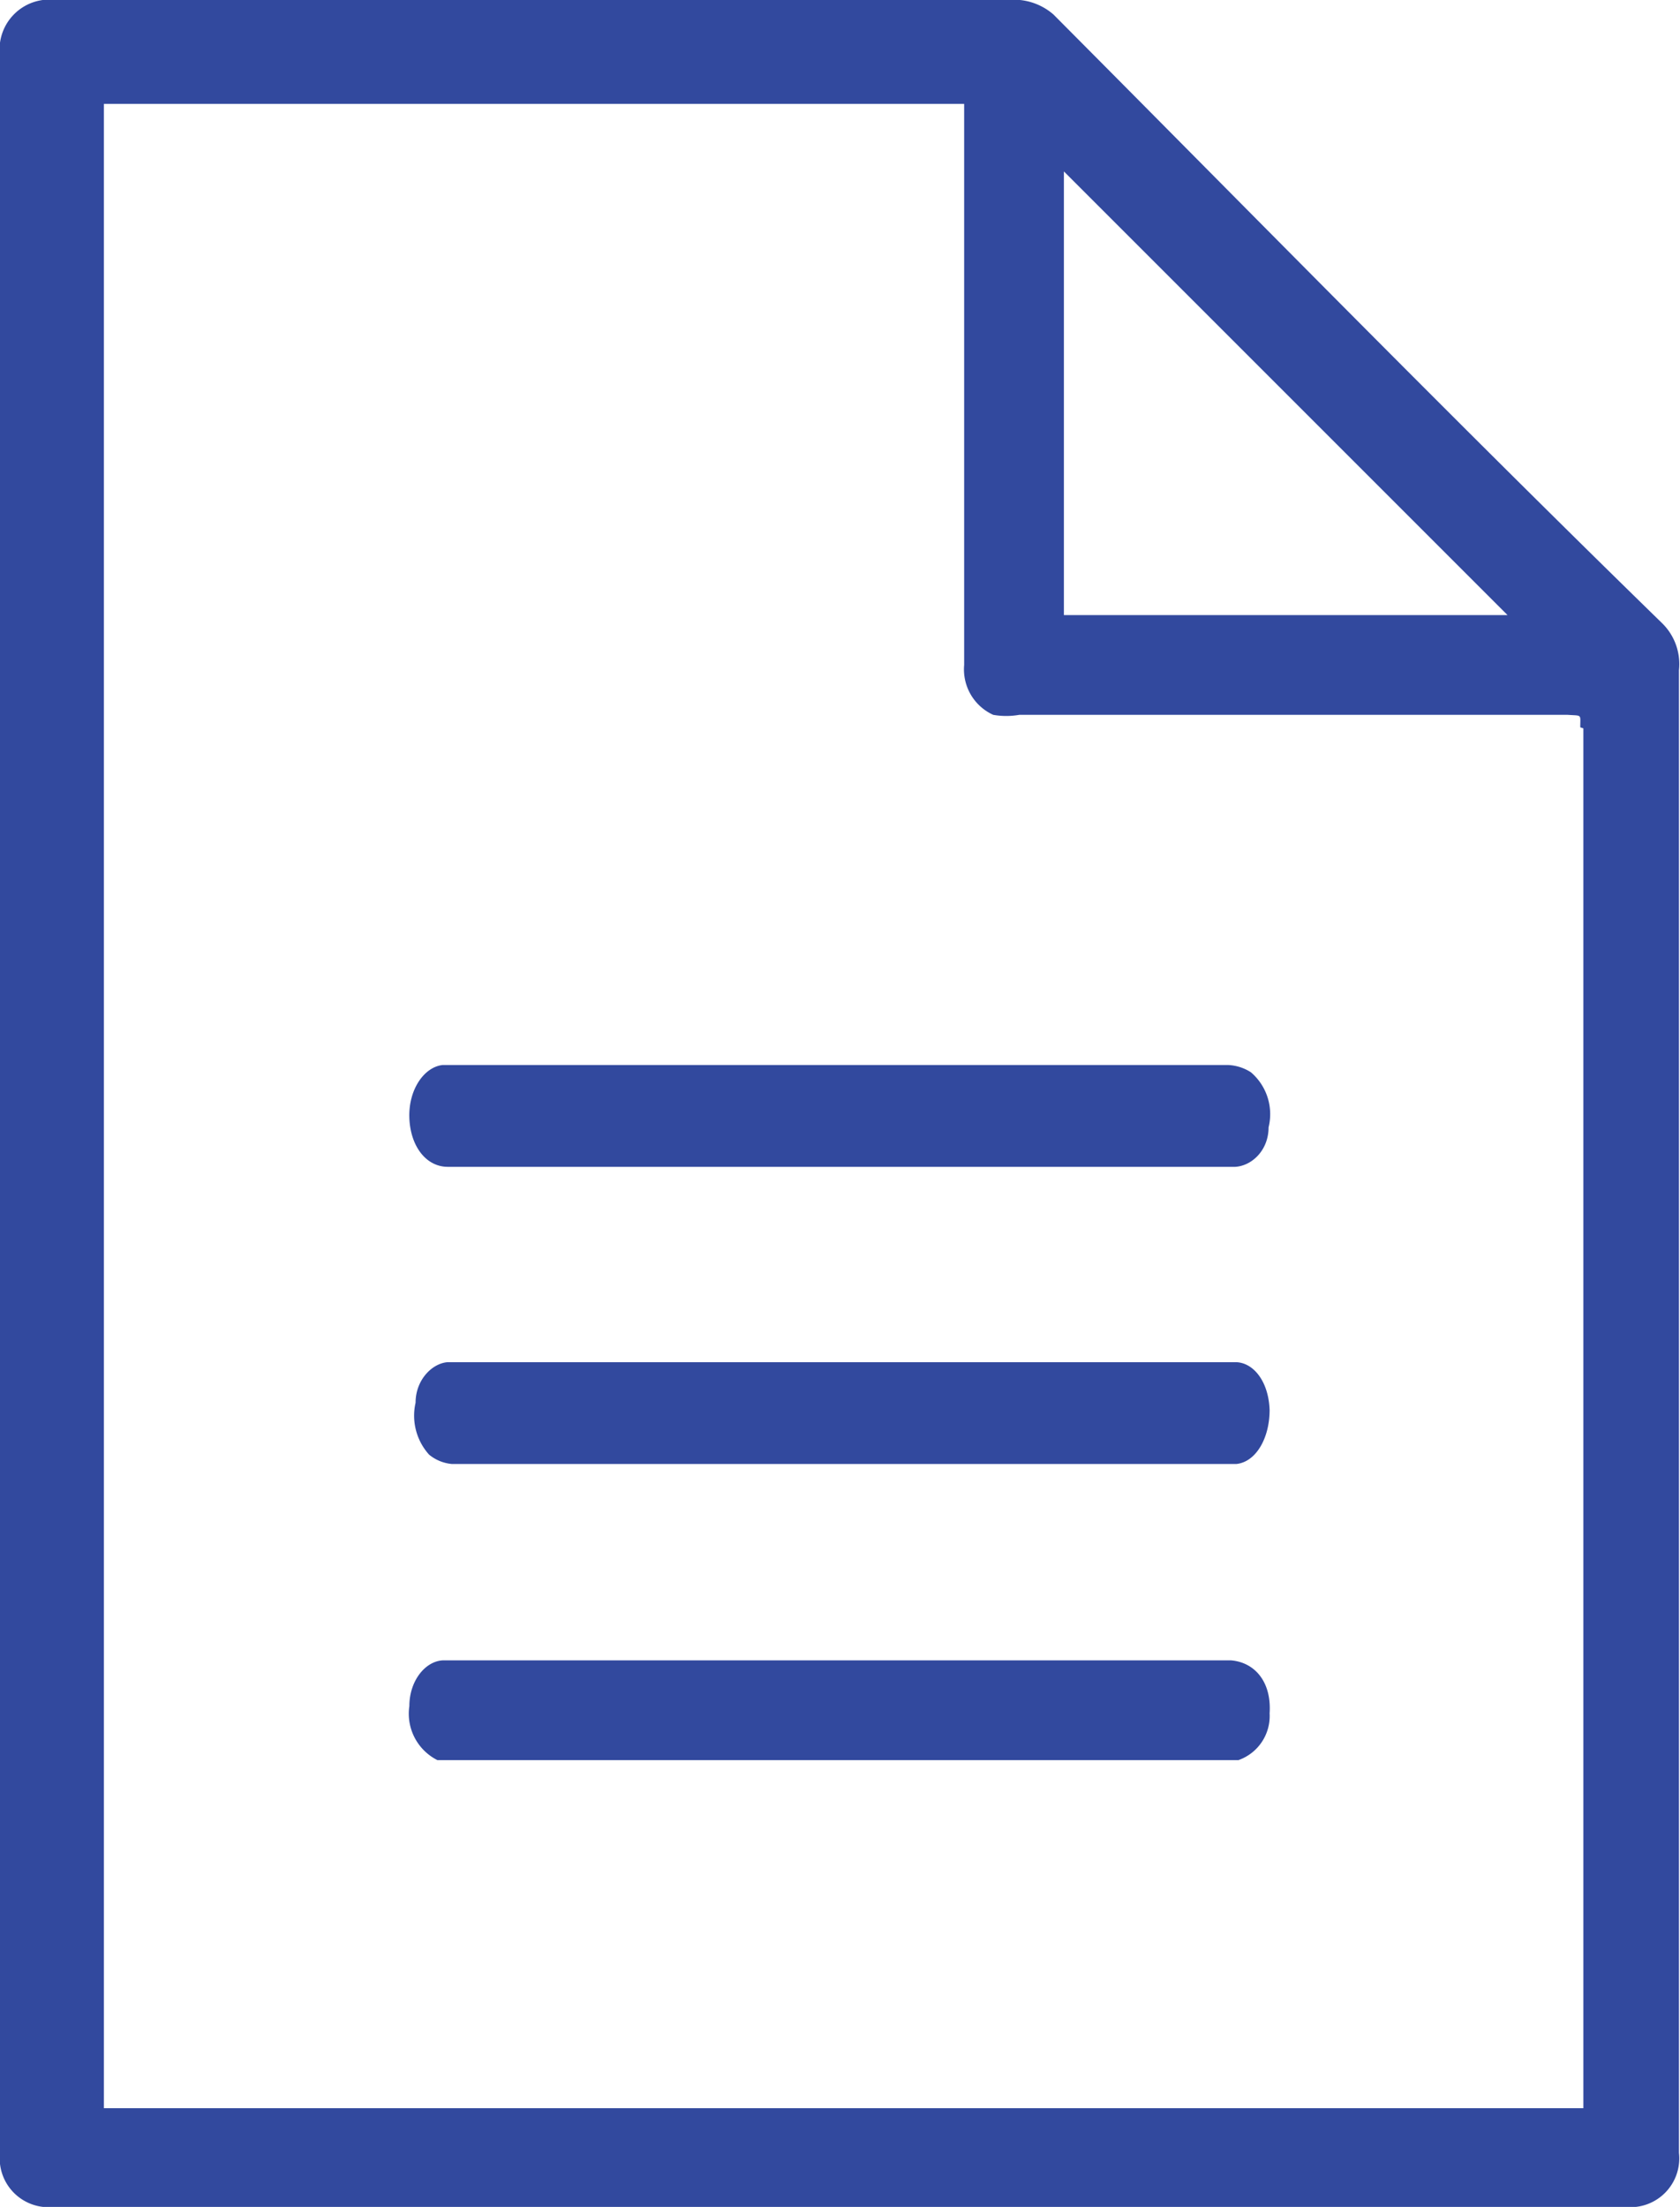
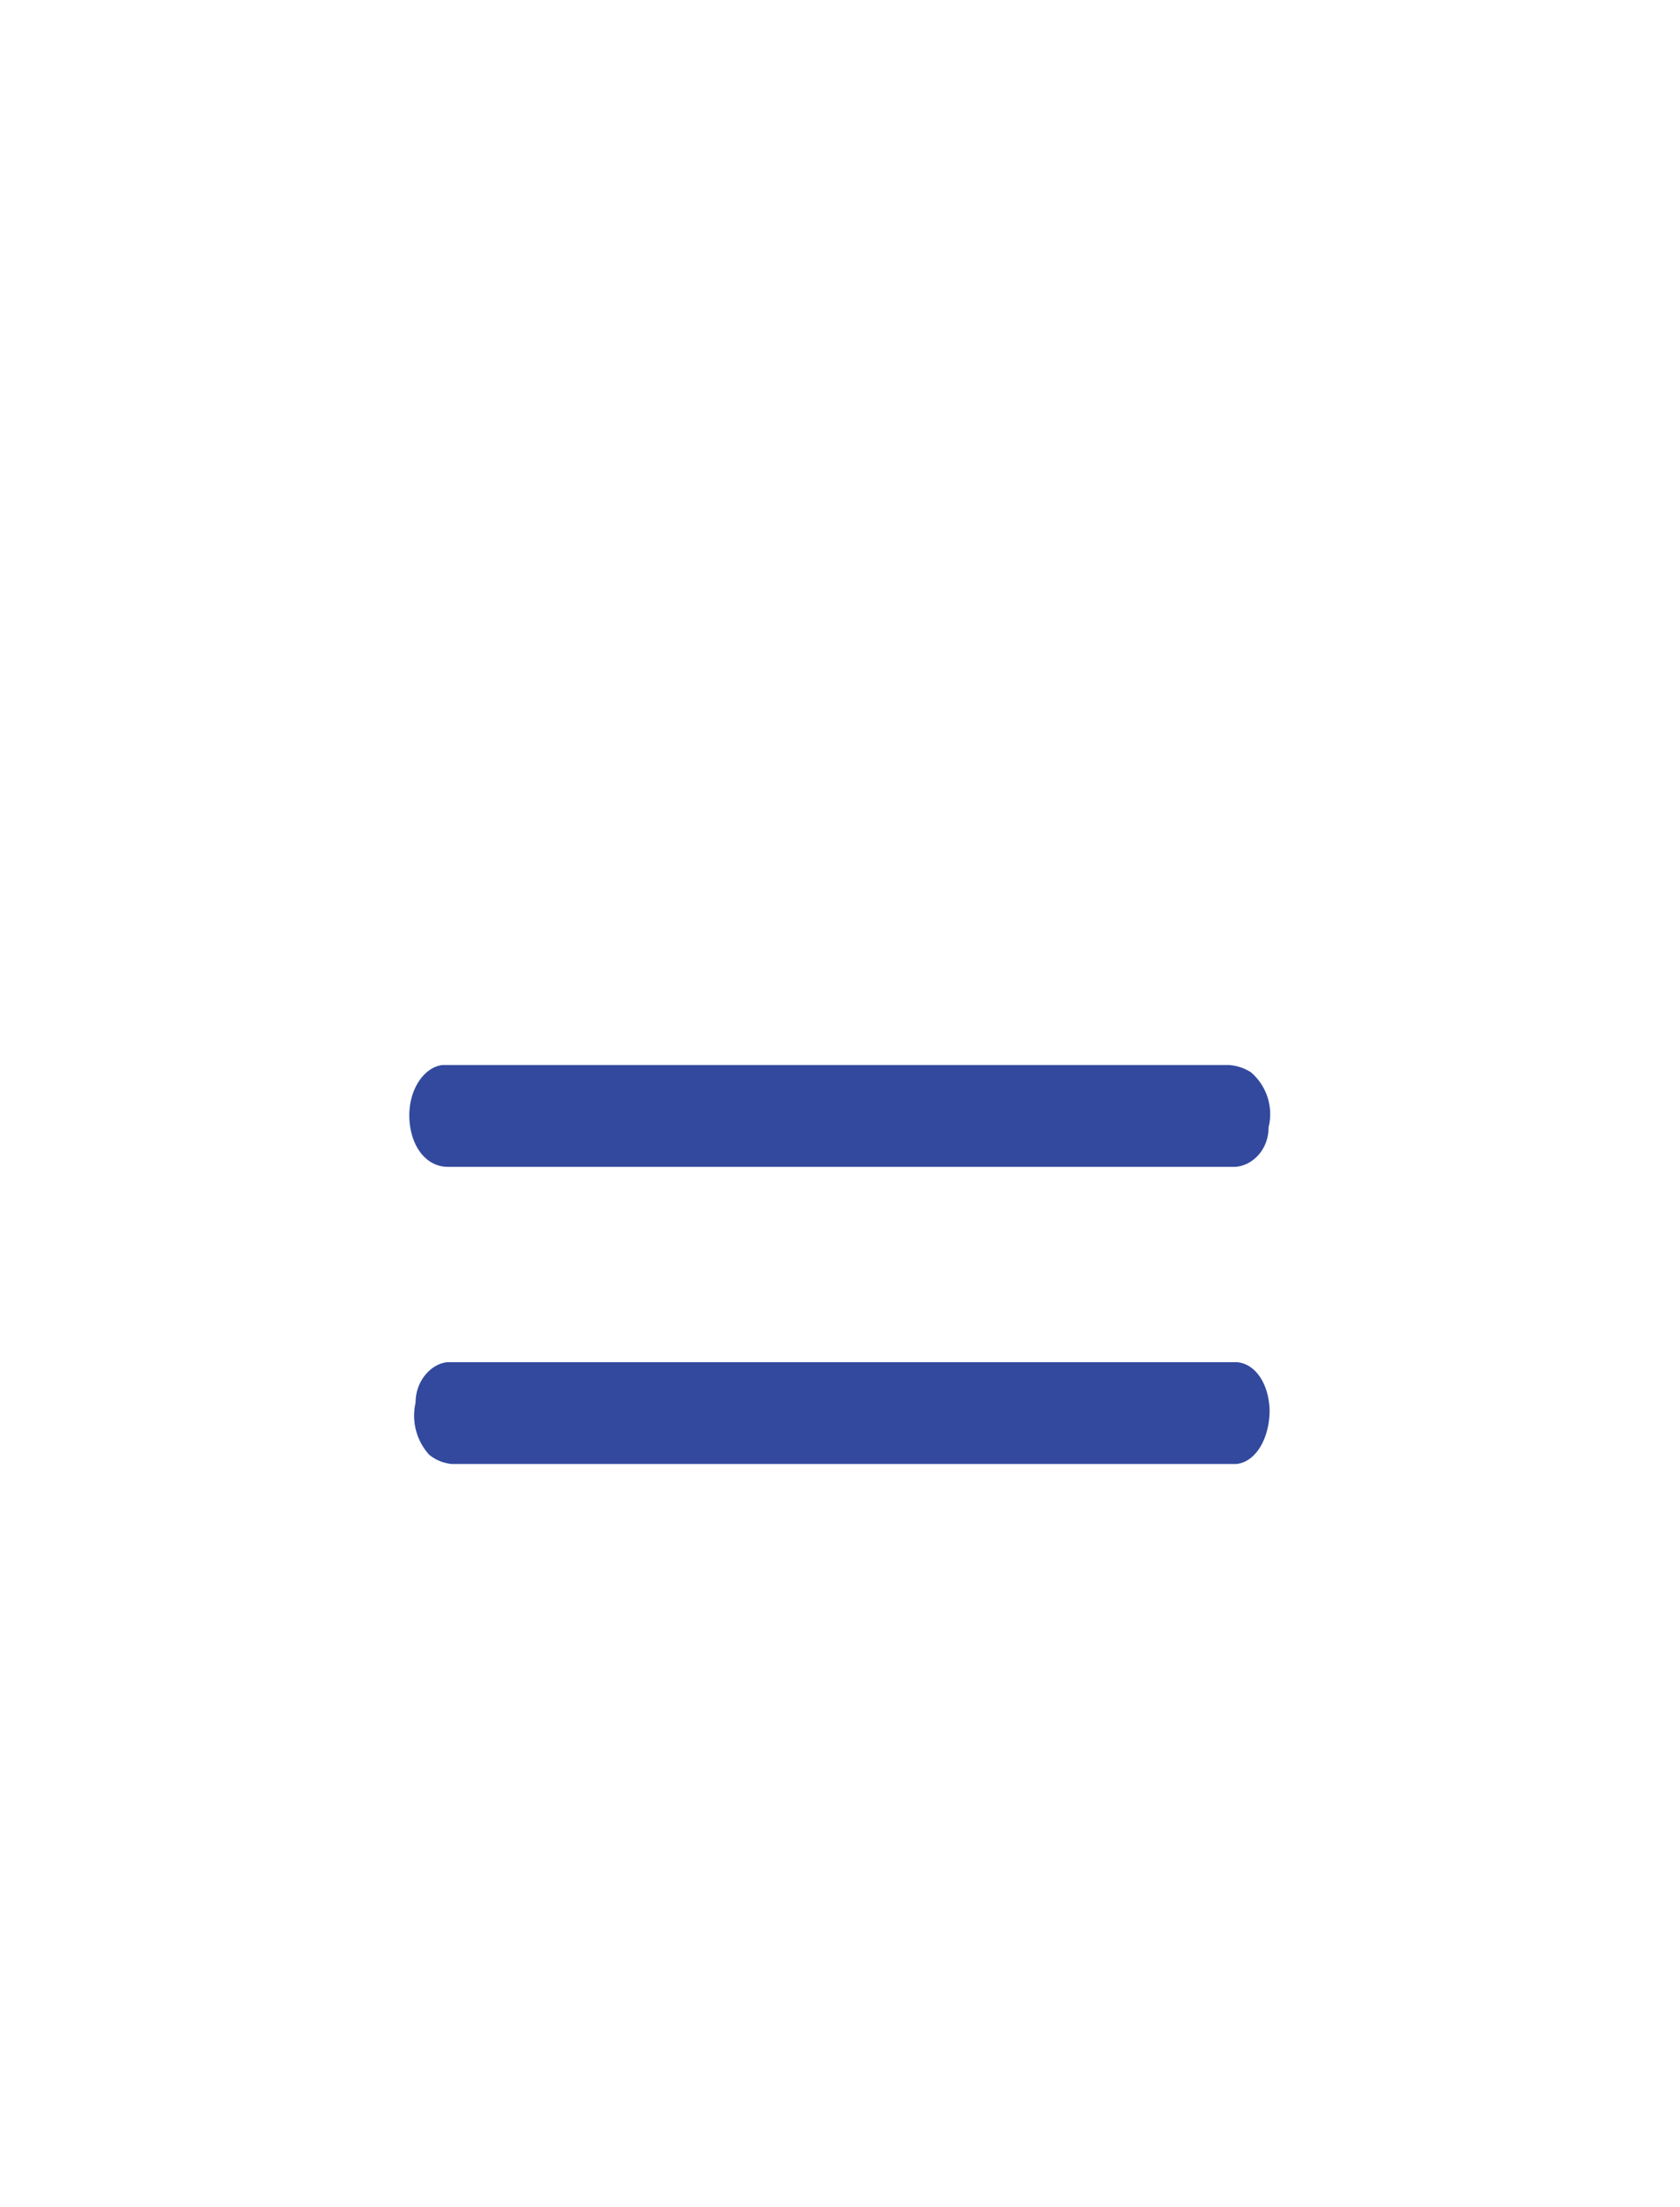
<svg xmlns="http://www.w3.org/2000/svg" viewBox="0 0 16.17 21.24">
  <defs>
    <style>.cls-1{fill:#32499e;}</style>
  </defs>
  <title>Asset 1</title>
  <g id="Layer_2" data-name="Layer 2">
    <g id="Layer_1-2" data-name="Layer 1">
-       <path class="cls-1" d="M16,6c-2-1.95-3.91-3.9-5.86-5.86A.58.58,0,0,0,9.7,0H.54A.48.48,0,0,0,0,.54V20.72a.47.47,0,0,0,.52.52H15.64a.47.47,0,0,0,.52-.52q0-7.14,0-14.27A.55.55,0,0,0,16,6ZM10.24,1.65l4.27,4.27H10.24Zm5,5.36V20.29H1V1H9.28v5.4a.48.48,0,0,0,.28.48.73.73,0,0,0,.25,0h5.28C15.23,6.89,15.21,6.87,15.21,7Z" />
      <path class="cls-1" d="M12.21,10.85c0,.22-.16.37-.32.38H4.31c-.21,0-.36-.2-.37-.47s.14-.49.32-.51h7.56a.44.44,0,0,1,.22.07A.53.53,0,0,1,12.21,10.85Z" />
-       <path class="cls-1" d="M12.22,16.49a.45.45,0,0,1-.3.45H4.21a.5.5,0,0,1-.27-.52c0-.24.15-.43.32-.44h7.59C12.08,16,12.24,16.19,12.22,16.49Z" />
      <path class="cls-1" d="M12.22,13.57c0,.27-.13.5-.32.52H4.35A.4.4,0,0,1,4.13,14,.56.56,0,0,1,4,13.5c0-.22.16-.38.31-.39h7.58C12.06,13.11,12.21,13.29,12.22,13.57Z" />
    </g>
  </g>
</svg>